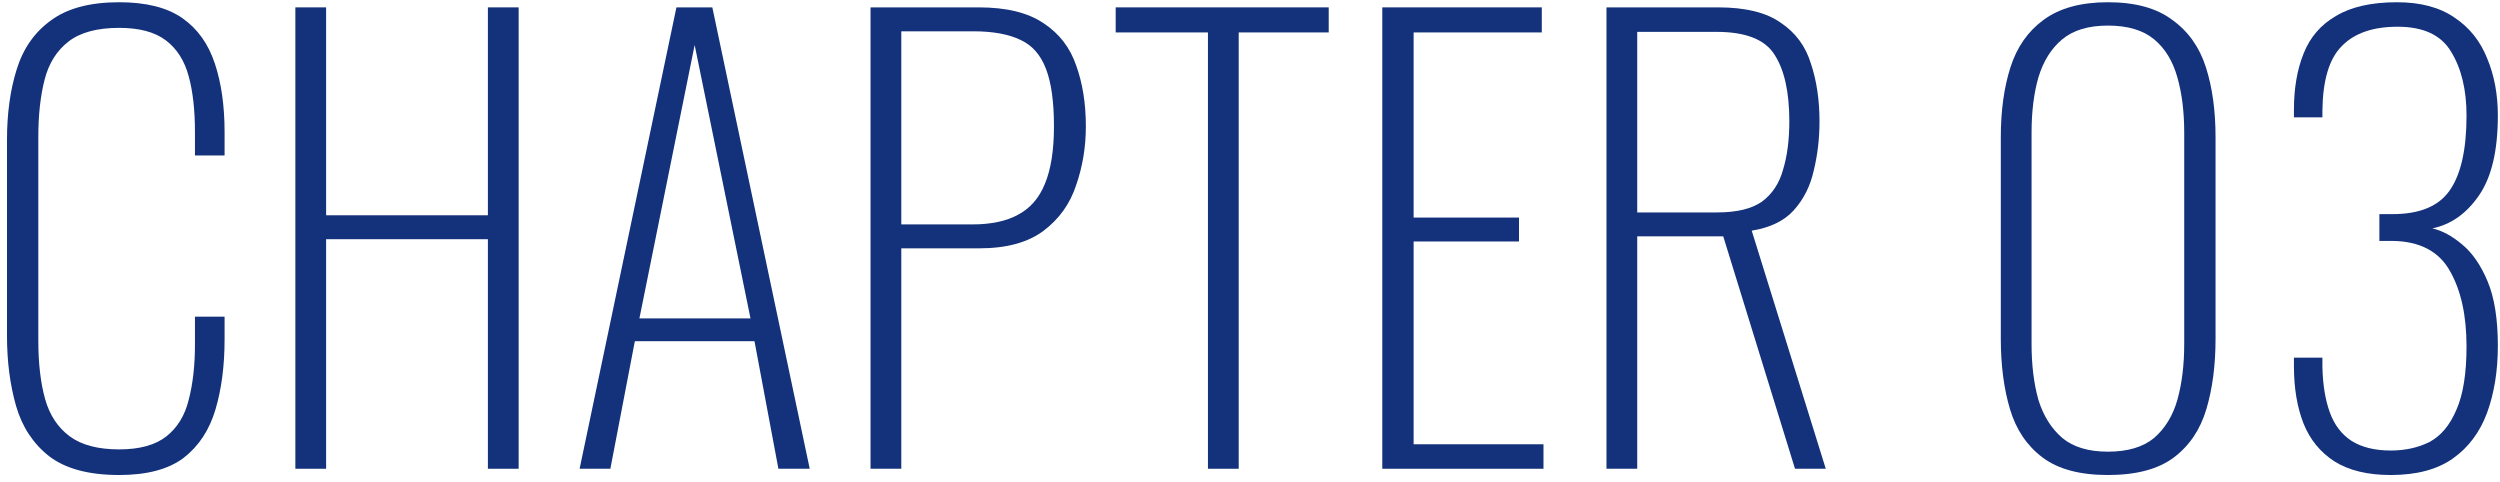
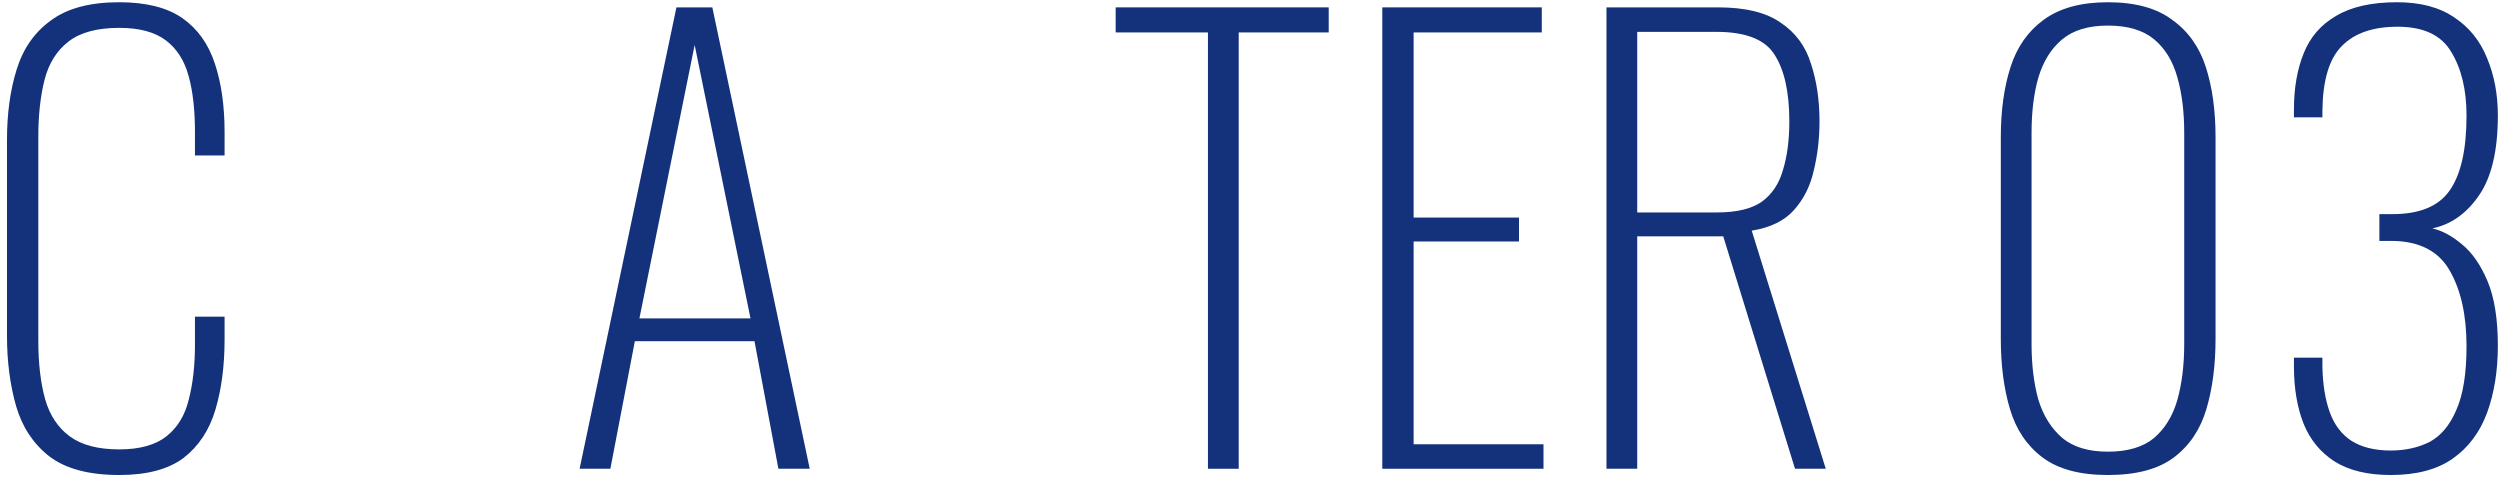
<svg xmlns="http://www.w3.org/2000/svg" width="192" height="37" viewBox="0 0 192 37" fill="none">
  <path d="M183.611 36.481C181.832 36.481 180.388 36.131 179.28 35.431C178.201 34.731 177.413 33.769 176.918 32.544C176.422 31.29 176.174 29.817 176.174 28.126V27.47H178.361C178.361 27.499 178.361 27.615 178.361 27.82C178.361 27.994 178.361 28.111 178.361 28.169C178.39 29.54 178.58 30.707 178.93 31.669C179.28 32.632 179.834 33.361 180.592 33.856C181.38 34.352 182.386 34.6 183.611 34.6C184.719 34.6 185.711 34.381 186.585 33.944C187.46 33.477 188.146 32.661 188.642 31.494C189.166 30.328 189.429 28.694 189.429 26.595C189.429 24.232 189.006 22.308 188.16 20.82C187.315 19.304 185.842 18.531 183.742 18.502C183.713 18.502 183.538 18.502 183.217 18.502C182.925 18.502 182.765 18.502 182.736 18.502V16.445C182.765 16.445 182.925 16.445 183.217 16.445C183.538 16.445 183.713 16.445 183.742 16.445C185.813 16.445 187.271 15.848 188.117 14.652C188.991 13.427 189.429 11.502 189.429 8.877C189.429 6.894 189.035 5.261 188.248 3.978C187.49 2.695 186.119 2.053 184.136 2.053C182.24 2.053 180.811 2.549 179.849 3.54C178.886 4.503 178.39 6.151 178.361 8.484C178.361 8.513 178.361 8.6 178.361 8.746C178.361 8.863 178.361 8.95 178.361 9.009H176.174V8.44C176.174 6.778 176.422 5.334 176.918 4.109C177.413 2.855 178.244 1.893 179.411 1.222C180.578 0.522 182.138 0.172 184.092 0.172C185.9 0.172 187.373 0.566 188.51 1.353C189.648 2.111 190.479 3.147 191.004 4.459C191.558 5.771 191.835 7.244 191.835 8.877C191.835 11.56 191.354 13.602 190.391 15.002C189.429 16.402 188.233 17.247 186.804 17.539C187.562 17.714 188.321 18.122 189.079 18.764C189.866 19.406 190.523 20.354 191.048 21.608C191.573 22.862 191.835 24.509 191.835 26.551C191.835 28.476 191.558 30.196 191.004 31.713C190.45 33.2 189.575 34.367 188.379 35.213C187.183 36.058 185.594 36.481 183.611 36.481Z" fill="#13327B" />
  <path d="M161.886 36.481C159.728 36.481 158.051 36.029 156.856 35.125C155.66 34.221 154.829 32.982 154.362 31.407C153.895 29.832 153.662 28.038 153.662 26.026V10.54C153.662 8.498 153.91 6.705 154.406 5.159C154.902 3.613 155.747 2.403 156.943 1.528C158.168 0.624 159.816 0.172 161.886 0.172C163.986 0.172 165.634 0.624 166.83 1.528C168.055 2.403 168.915 3.613 169.411 5.159C169.907 6.705 170.154 8.498 170.154 10.54V26.026C170.154 28.038 169.921 29.832 169.454 31.407C168.988 32.982 168.157 34.221 166.961 35.125C165.765 36.029 164.074 36.481 161.886 36.481ZM161.886 34.688C163.403 34.688 164.584 34.338 165.43 33.638C166.276 32.909 166.873 31.932 167.223 30.707C167.573 29.453 167.748 28.024 167.748 26.42V10.19C167.748 8.586 167.573 7.171 167.223 5.946C166.873 4.692 166.276 3.715 165.43 3.015C164.584 2.315 163.403 1.965 161.886 1.965C160.399 1.965 159.232 2.315 158.387 3.015C157.541 3.715 156.928 4.692 156.549 5.946C156.199 7.171 156.024 8.586 156.024 10.19V26.42C156.024 28.024 156.199 29.453 156.549 30.707C156.928 31.932 157.541 32.909 158.387 33.638C159.232 34.338 160.399 34.688 161.886 34.688Z" fill="#13327B" />
  <path d="M123.377 36.001V0.566L131.951 0.566C134.051 0.566 135.655 0.96 136.763 1.748C137.901 2.506 138.674 3.556 139.082 4.897C139.519 6.21 139.738 7.682 139.738 9.316C139.738 10.628 139.592 11.882 139.301 13.078C139.038 14.274 138.528 15.294 137.769 16.14C137.04 16.957 135.961 17.482 134.532 17.715L140.219 36.001H137.857L132.345 18.152H125.739V36.001H123.377ZM125.739 16.315H131.864C133.38 16.315 134.532 16.038 135.32 15.484C136.107 14.901 136.647 14.084 136.938 13.034C137.259 11.984 137.42 10.745 137.42 9.316C137.42 7.07 137.04 5.364 136.282 4.197C135.553 3.031 134.066 2.447 131.82 2.447L125.739 2.447V16.315Z" fill="#13327B" />
  <path d="M106.16 36.001V0.566L118.409 0.566V2.491L108.566 2.491V16.709H116.659V18.546H108.566V34.12H118.54V36.001H106.16Z" fill="#13327B" />
  <path d="M92.77 36.001V2.491L85.684 2.491V0.566L102.045 0.566V2.491L95.133 2.491V36.001H92.77Z" fill="#13327B" />
-   <path d="M66.857 36.001V0.566L75.169 0.566C77.298 0.566 78.961 0.975 80.156 1.791C81.352 2.579 82.183 3.658 82.65 5.029C83.146 6.399 83.394 7.96 83.394 9.709C83.394 11.284 83.146 12.786 82.65 14.215C82.183 15.644 81.352 16.811 80.156 17.715C78.961 18.619 77.313 19.071 75.213 19.071H69.22V36.001H66.857ZM69.22 17.234H74.688C76.117 17.234 77.284 16.986 78.188 16.49C79.121 15.994 79.806 15.207 80.244 14.128C80.71 13.02 80.944 11.547 80.944 9.709C80.944 7.814 80.74 6.341 80.331 5.291C79.923 4.212 79.267 3.468 78.363 3.06C77.459 2.622 76.248 2.404 74.732 2.404L69.22 2.404V17.234Z" fill="#13327B" />
-   <path d="M44.514 36.001L51.95 0.566L54.707 0.566L62.187 36.001H59.781L57.944 26.202L48.757 26.202L46.876 36.001H44.514ZM49.107 24.452L57.638 24.452L53.35 3.454L49.107 24.452Z" fill="#13327B" />
-   <path d="M22.684 36.001L22.684 0.566L25.046 0.566L25.046 16.534H37.47V0.566L39.832 0.566L39.832 36.001H37.47L37.47 18.371L25.046 18.371L25.046 36.001H22.684Z" fill="#13327B" />
+   <path d="M44.514 36.001L51.95 0.566L54.707 0.566L62.187 36.001H59.781L57.944 26.202L48.757 26.202L46.876 36.001ZM49.107 24.452L57.638 24.452L53.35 3.454L49.107 24.452Z" fill="#13327B" />
  <path d="M9.155 36.481C6.822 36.481 5.028 36 3.774 35.038C2.549 34.075 1.704 32.792 1.237 31.188C0.77 29.555 0.537 27.761 0.537 25.807L0.537 10.758C0.537 8.717 0.785 6.909 1.281 5.334C1.777 3.73 2.652 2.476 3.906 1.572C5.16 0.639 6.909 0.172 9.155 0.172C11.226 0.172 12.844 0.58 14.011 1.397C15.178 2.213 16.009 3.38 16.505 4.896C17 6.384 17.248 8.134 17.248 10.146L17.248 11.94L14.973 11.94V10.146C14.973 8.454 14.813 7.025 14.492 5.859C14.171 4.663 13.588 3.744 12.742 3.103C11.897 2.461 10.701 2.14 9.155 2.14C7.464 2.14 6.166 2.49 5.262 3.19C4.358 3.89 3.745 4.867 3.424 6.121C3.104 7.375 2.943 8.834 2.943 10.496L2.943 26.157C2.943 27.907 3.118 29.409 3.468 30.663C3.818 31.888 4.445 32.836 5.349 33.507C6.253 34.177 7.522 34.513 9.155 34.513C10.73 34.513 11.94 34.177 12.786 33.507C13.632 32.836 14.2 31.902 14.492 30.707C14.813 29.482 14.973 28.067 14.973 26.463V24.32H17.248V26.07C17.248 28.082 17.015 29.876 16.548 31.45C16.082 33.025 15.265 34.265 14.098 35.169C12.932 36.044 11.284 36.481 9.155 36.481Z" fill="#13327B" />
</svg>